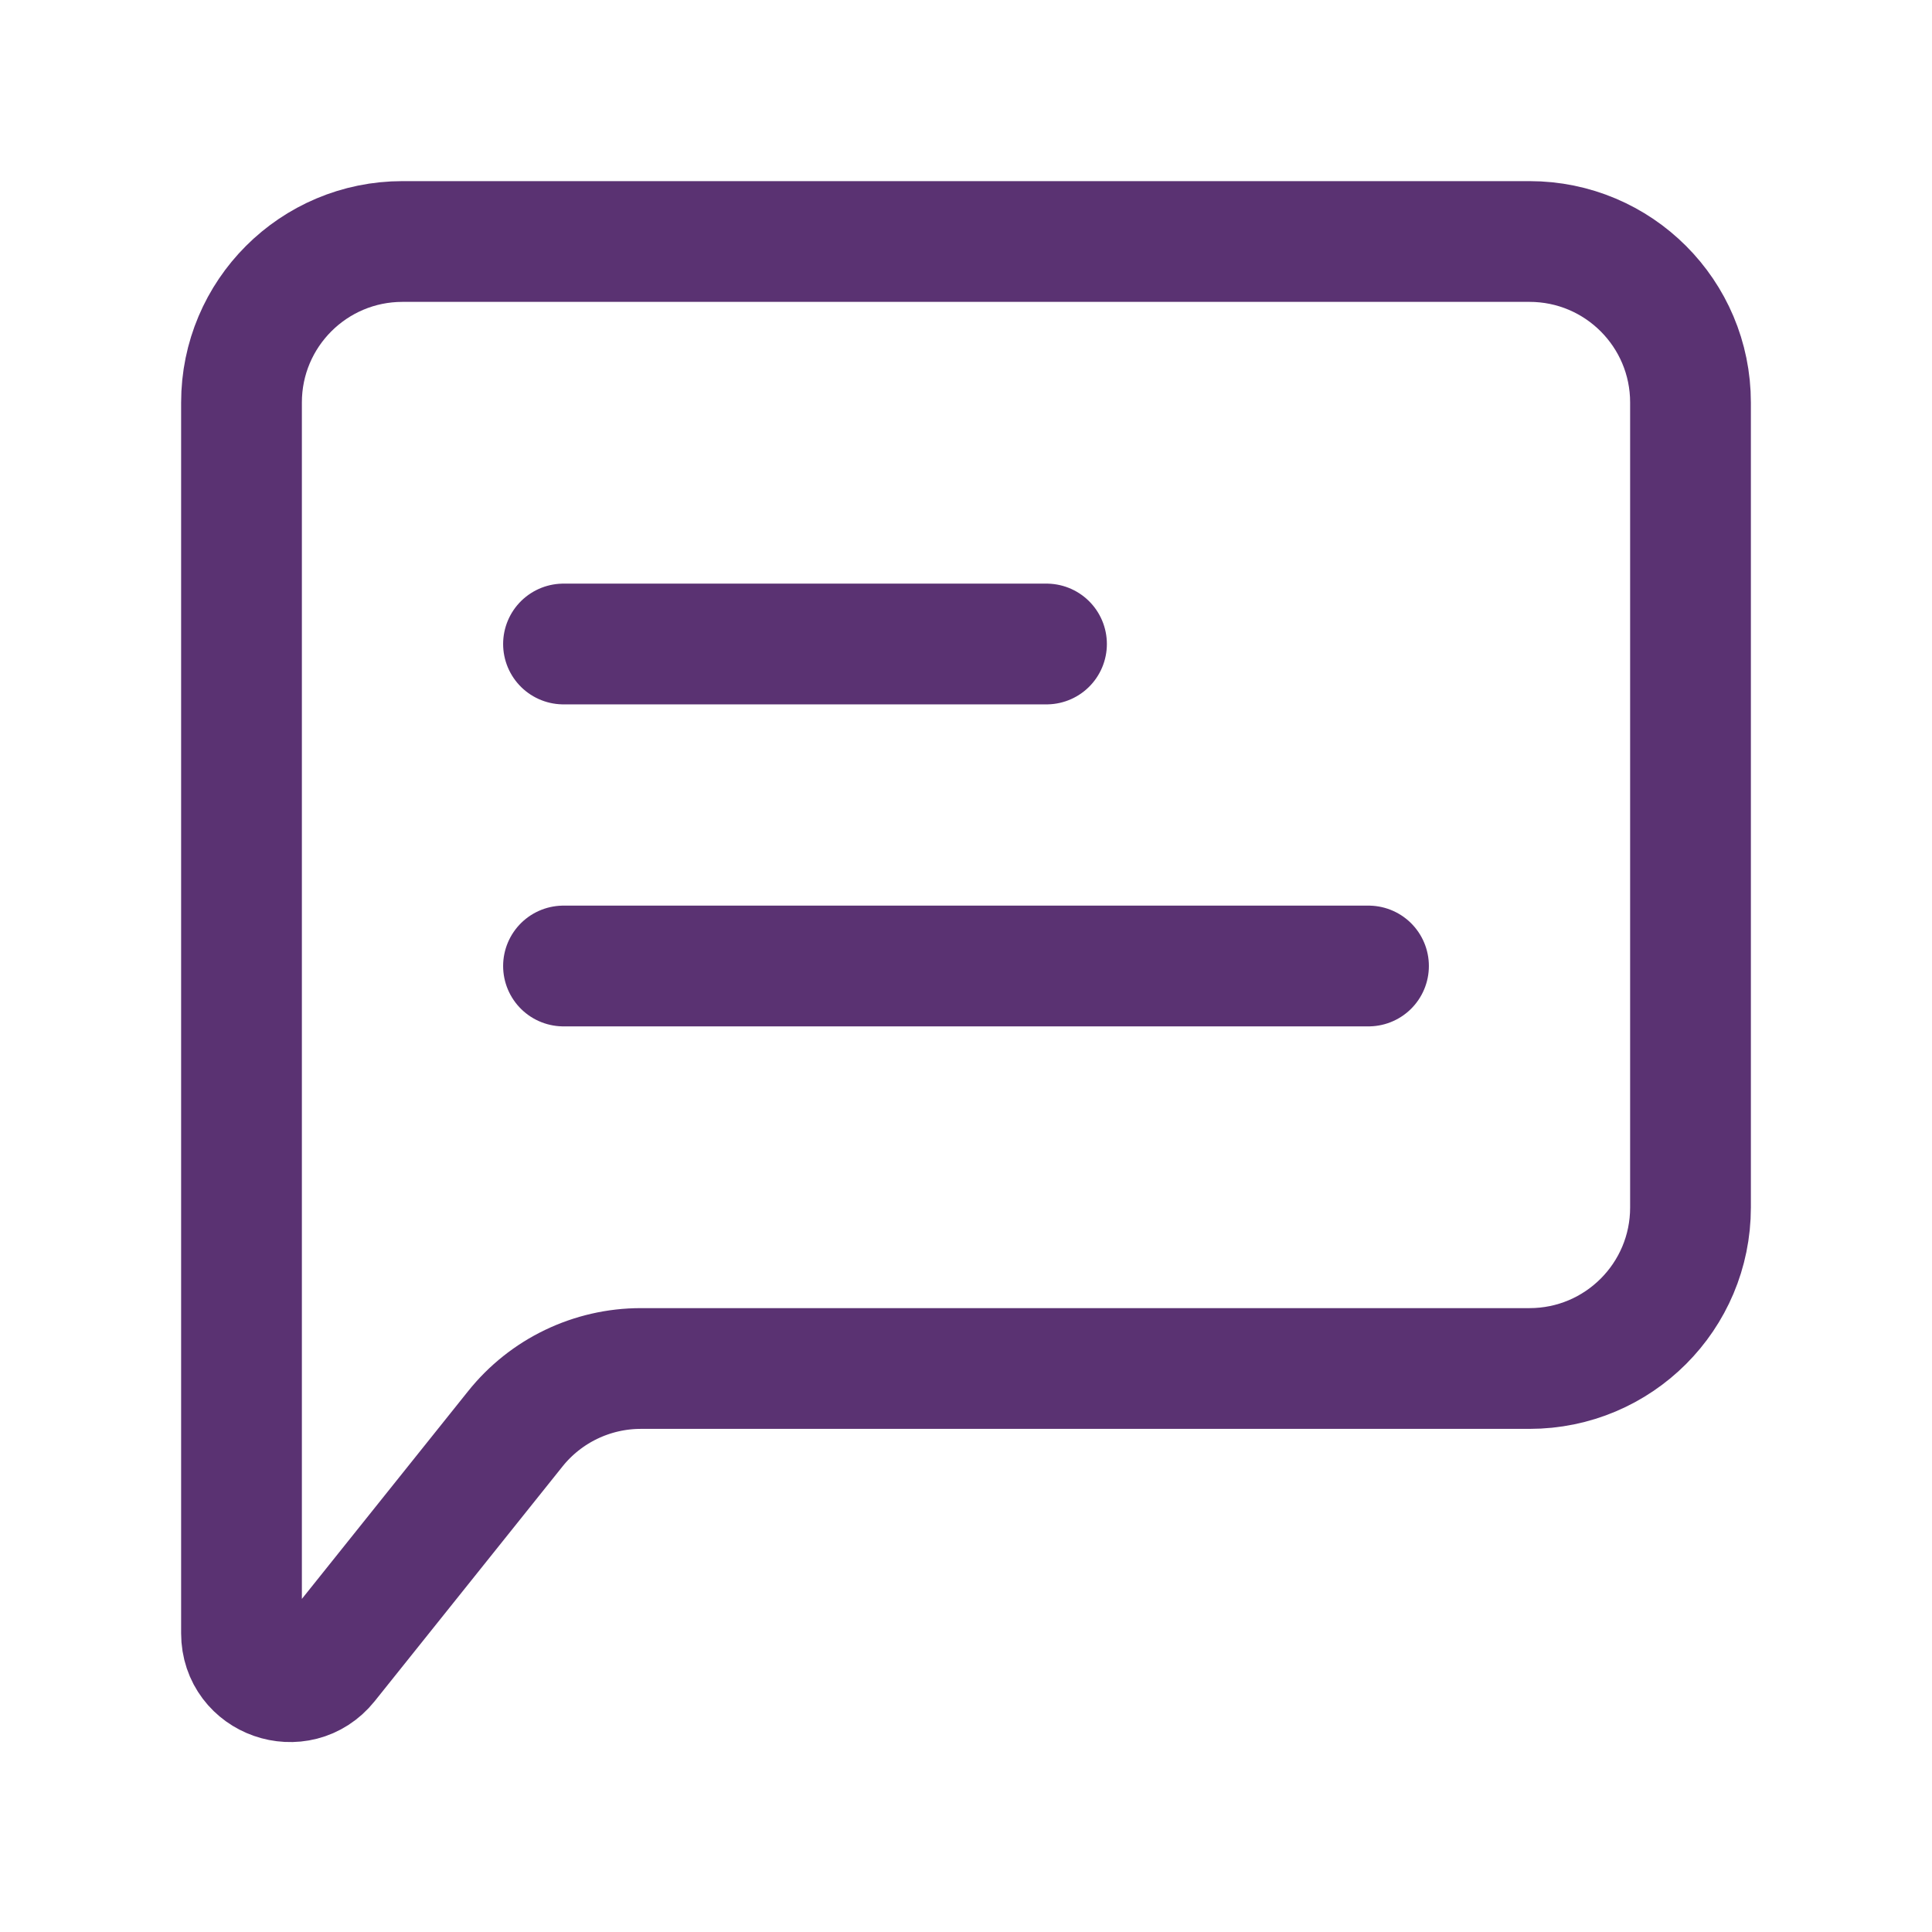
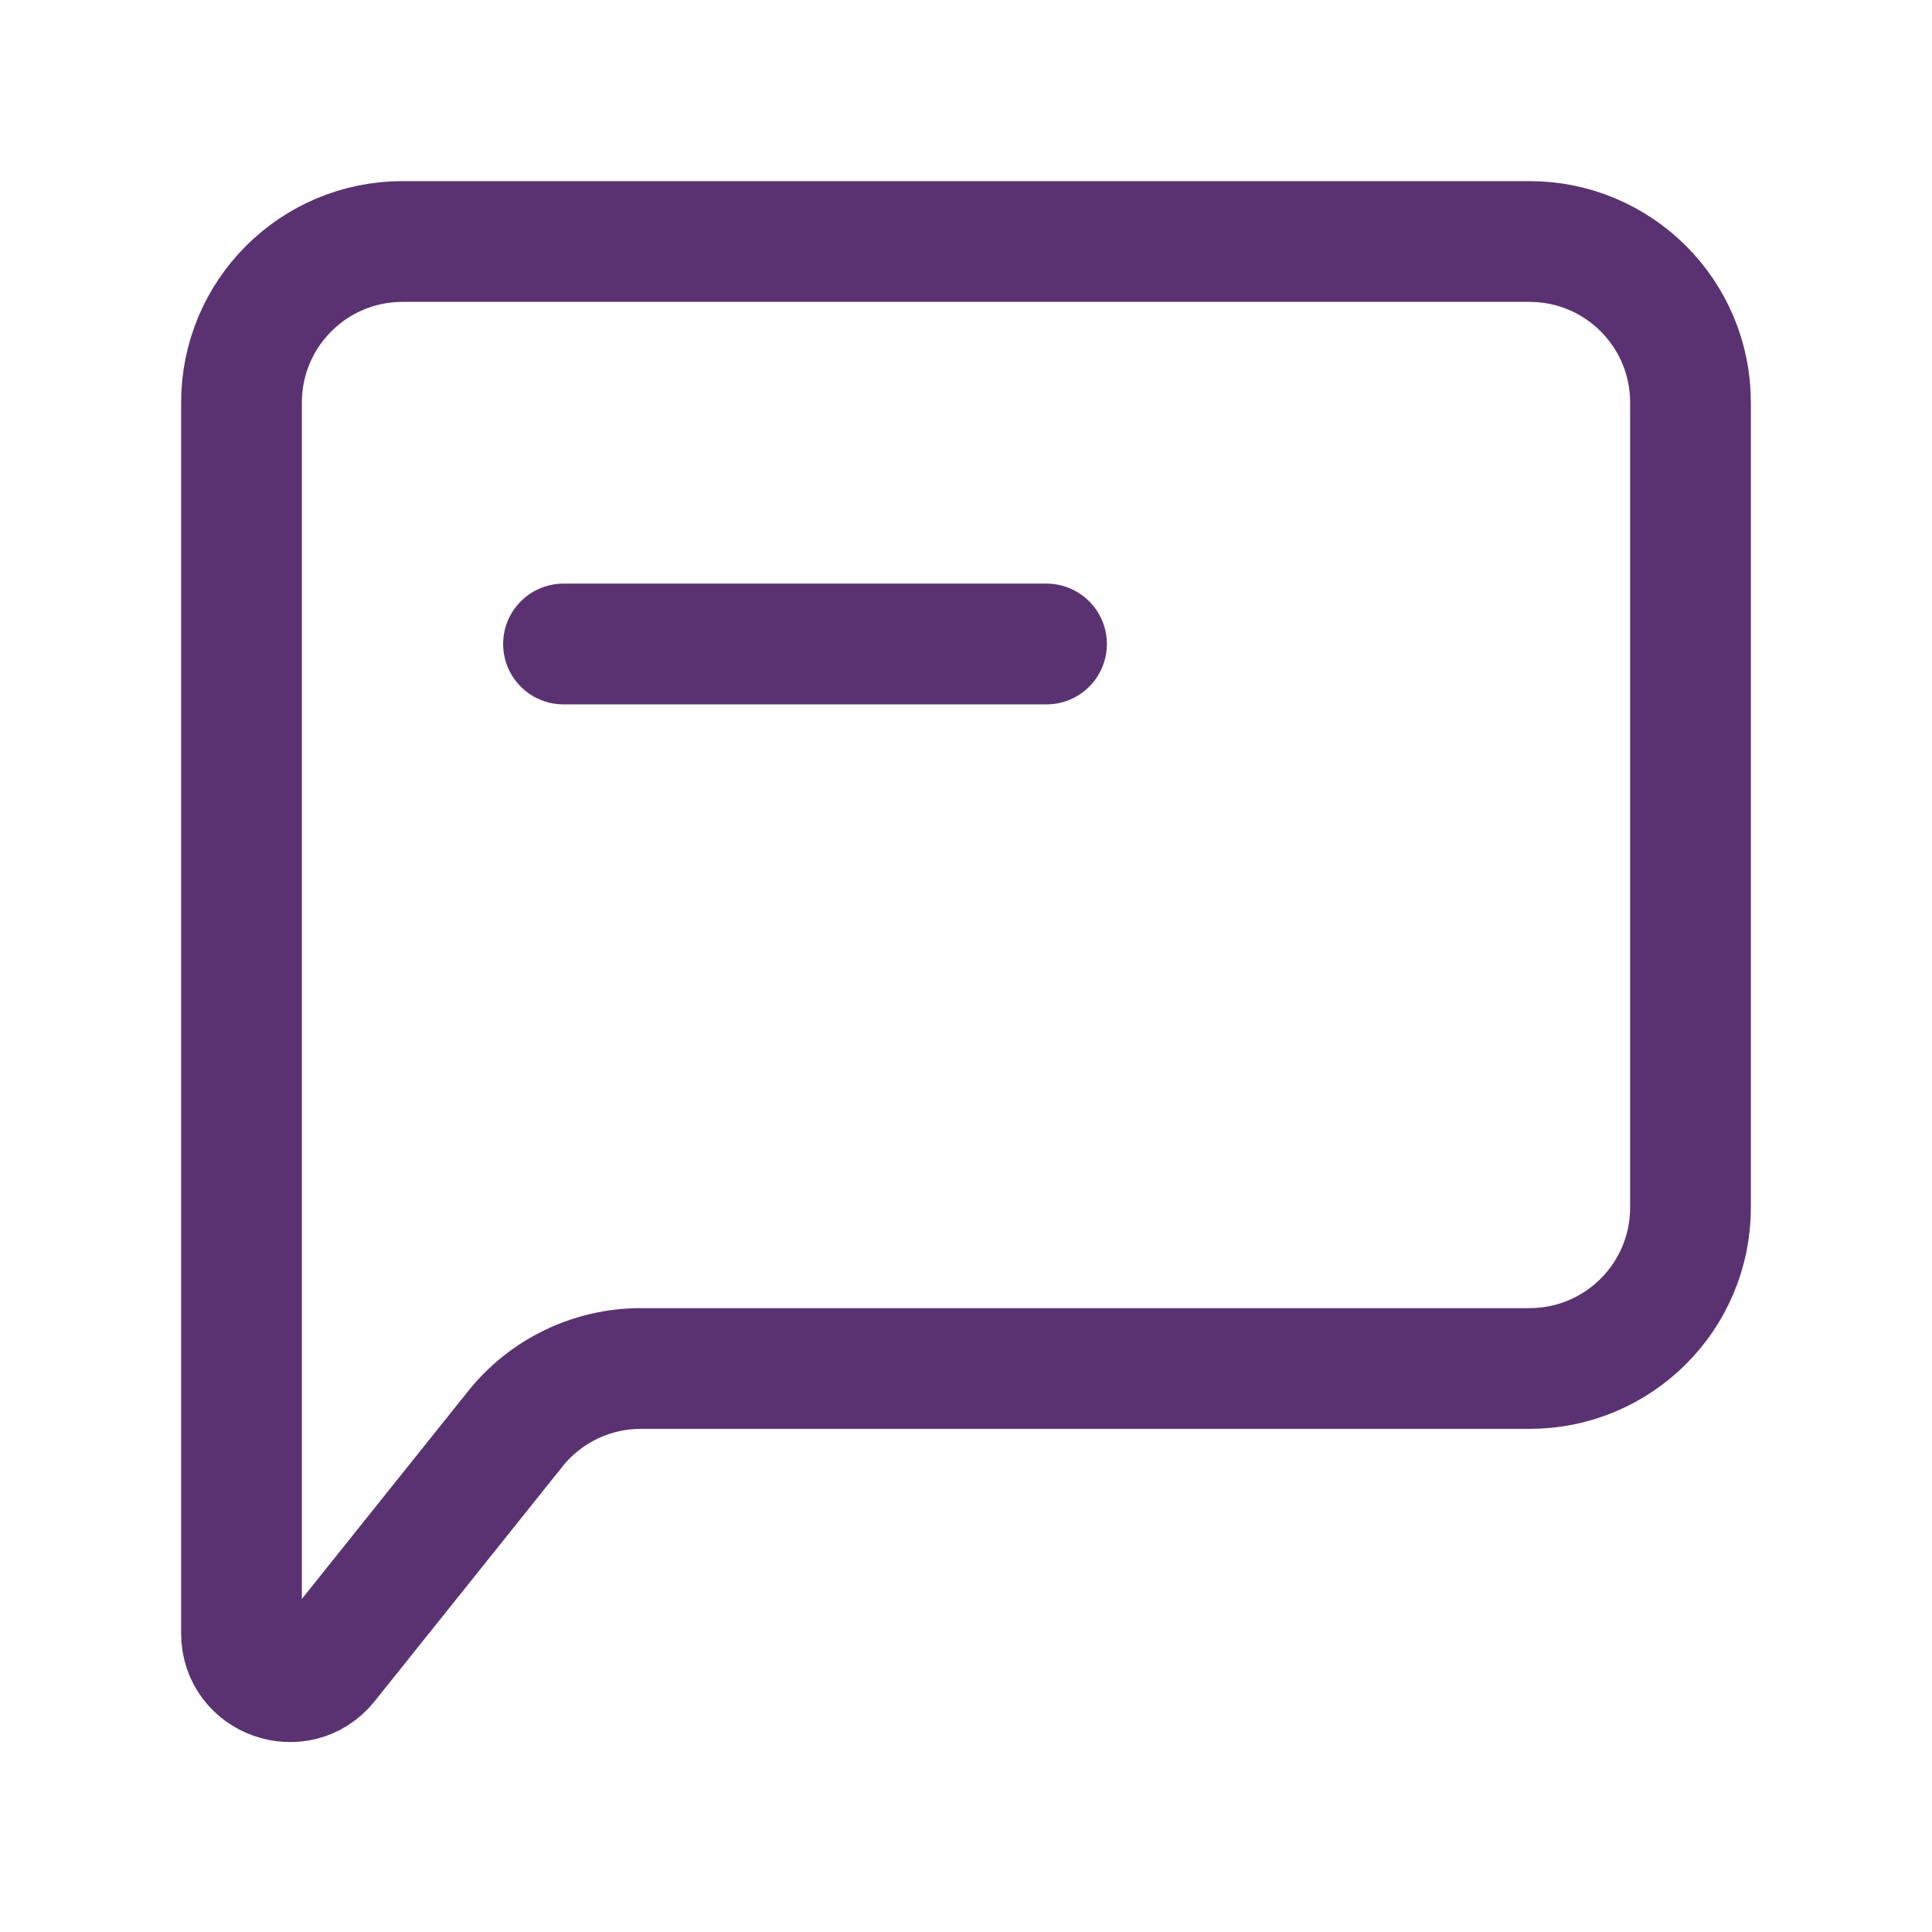
<svg xmlns="http://www.w3.org/2000/svg" viewBox="0 0 24 24" fill="none">
-   <path d="M7 12L17 12" stroke="#5A3272" stroke-width="1.5" stroke-linecap="round" stroke-linejoin="round" />
  <path d="M7 8L13 8" stroke="#5A3272" stroke-width="1.5" stroke-linecap="round" stroke-linejoin="round" />
  <path d="M3 20.29V5C3 3.895 3.895 3 5 3H19C20.105 3 21 3.895 21 5V15C21 16.105 20.105 17 19 17H7.961C7.354 17 6.779 17.276 6.4 17.751L4.069 20.664C3.714 21.107 3 20.857 3 20.29Z" stroke="#5A3272" stroke-width="1.5" />
</svg>